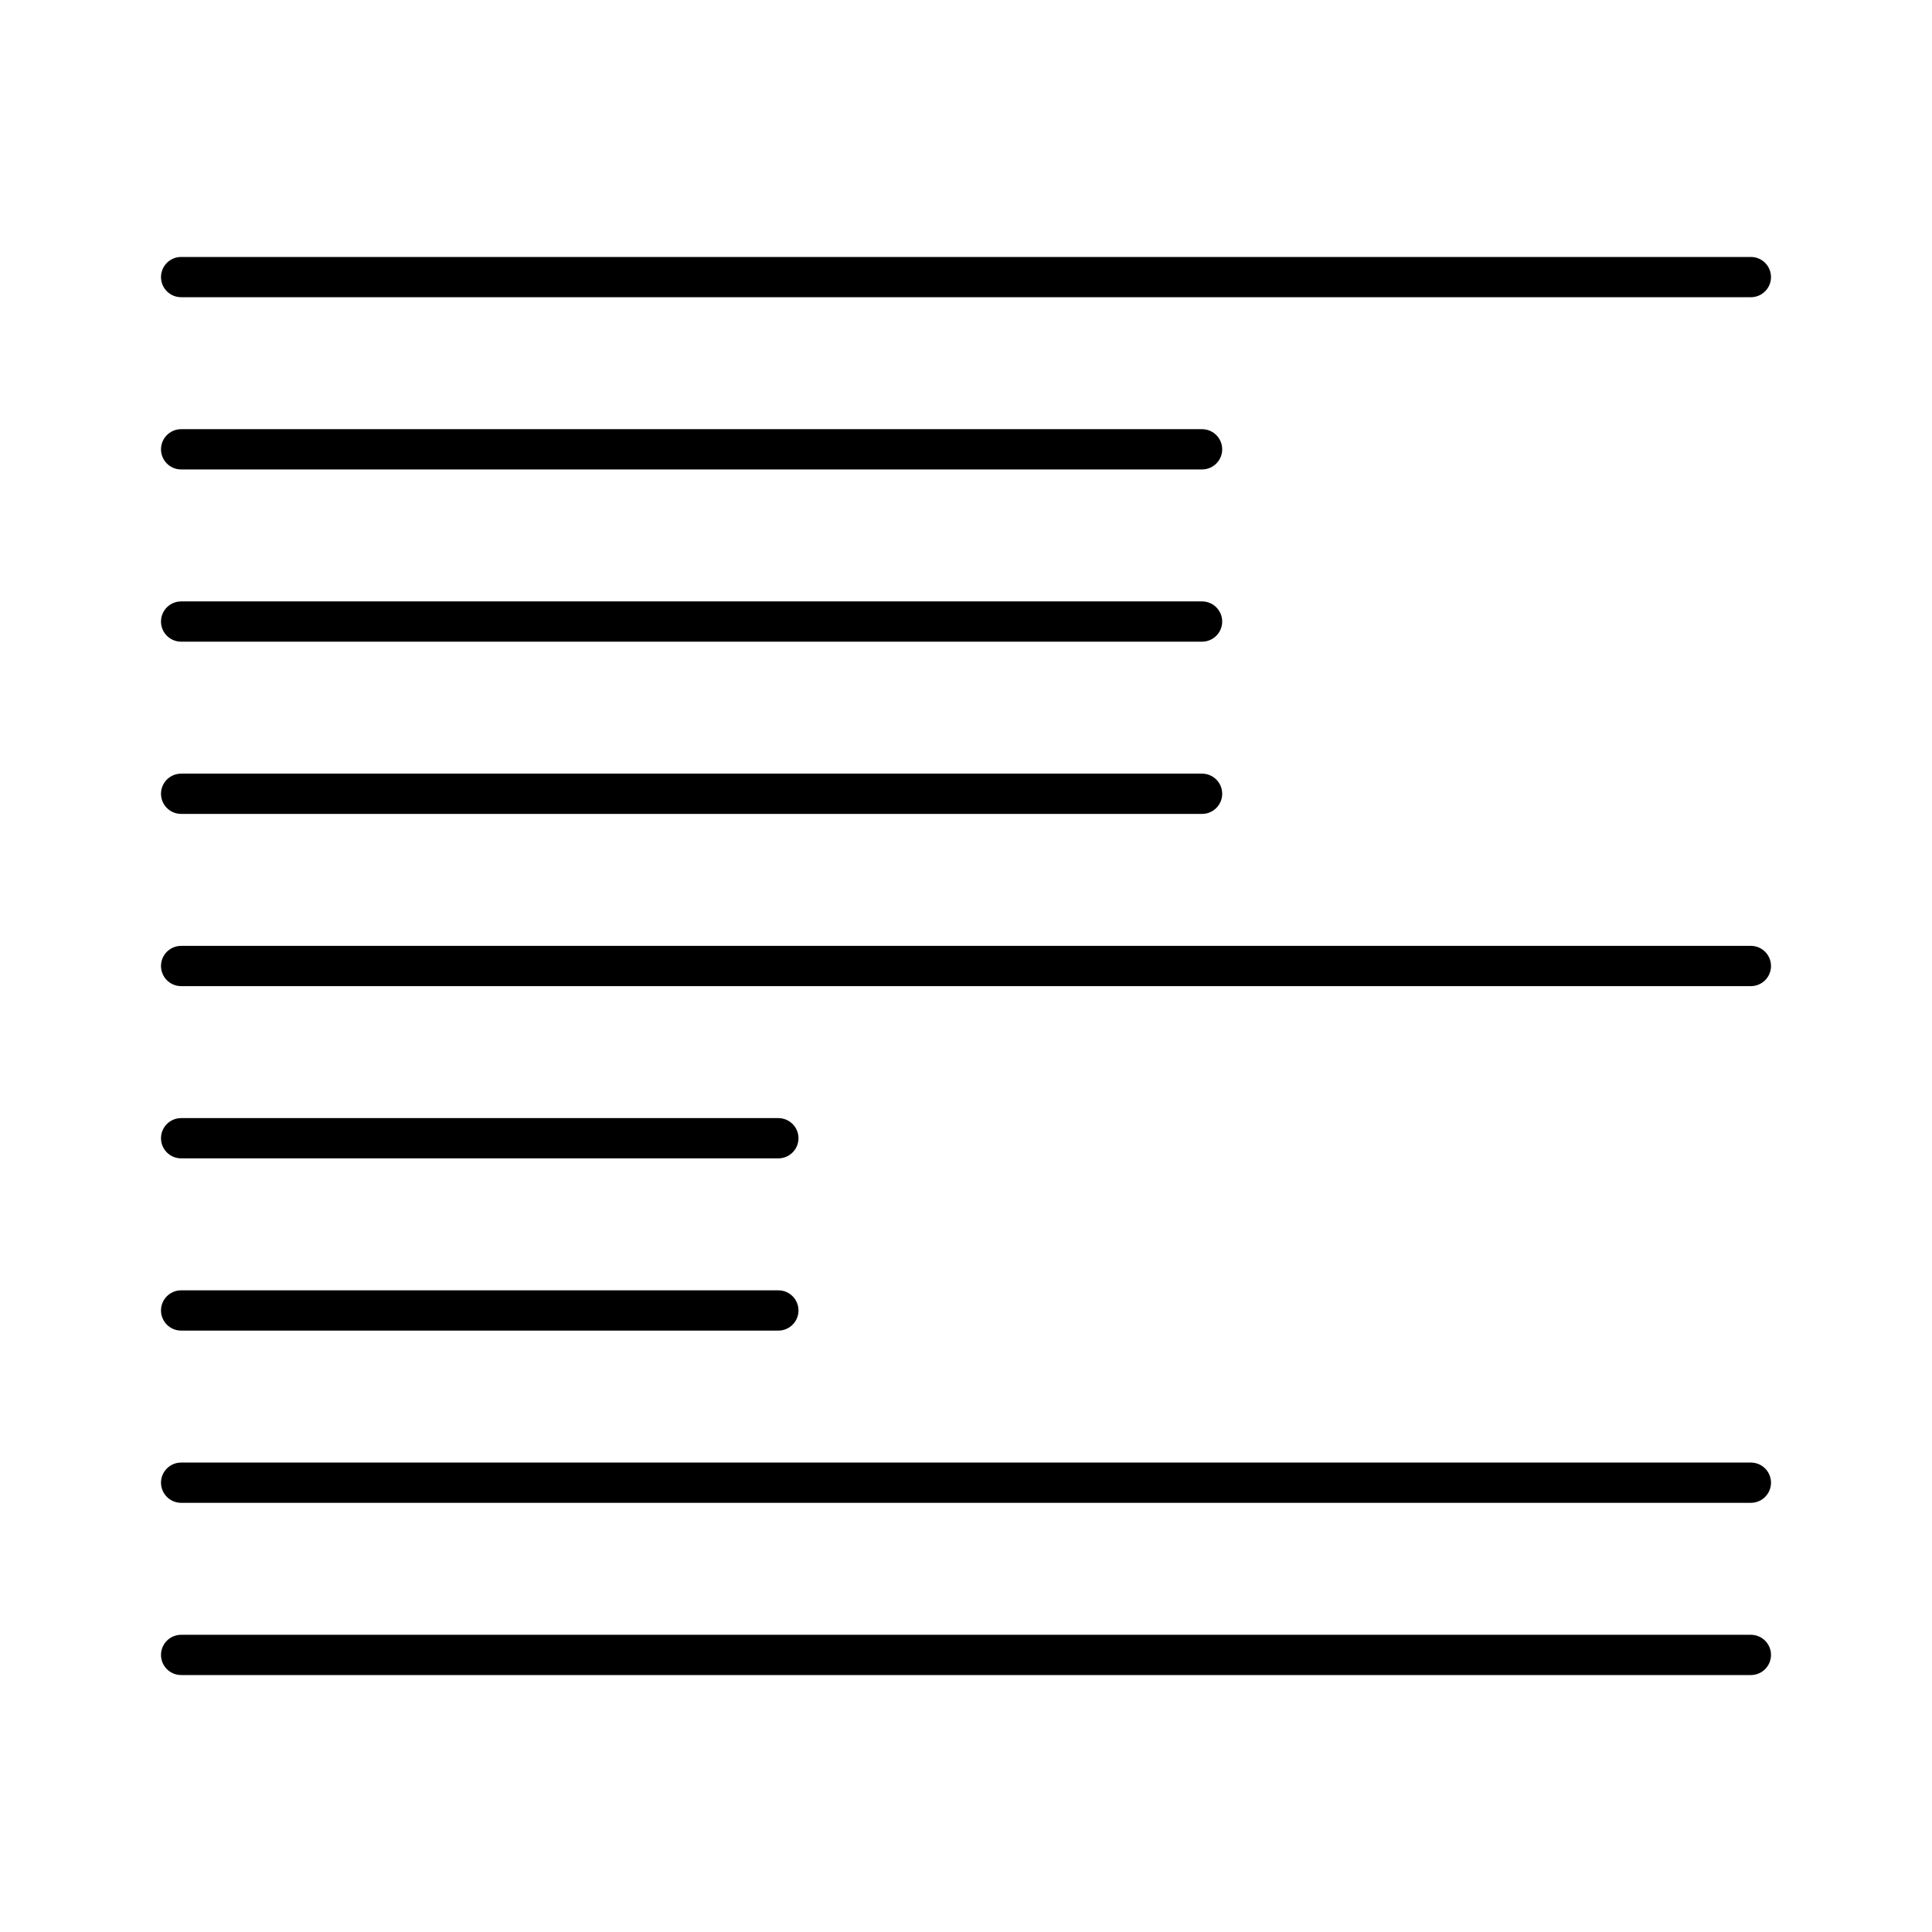
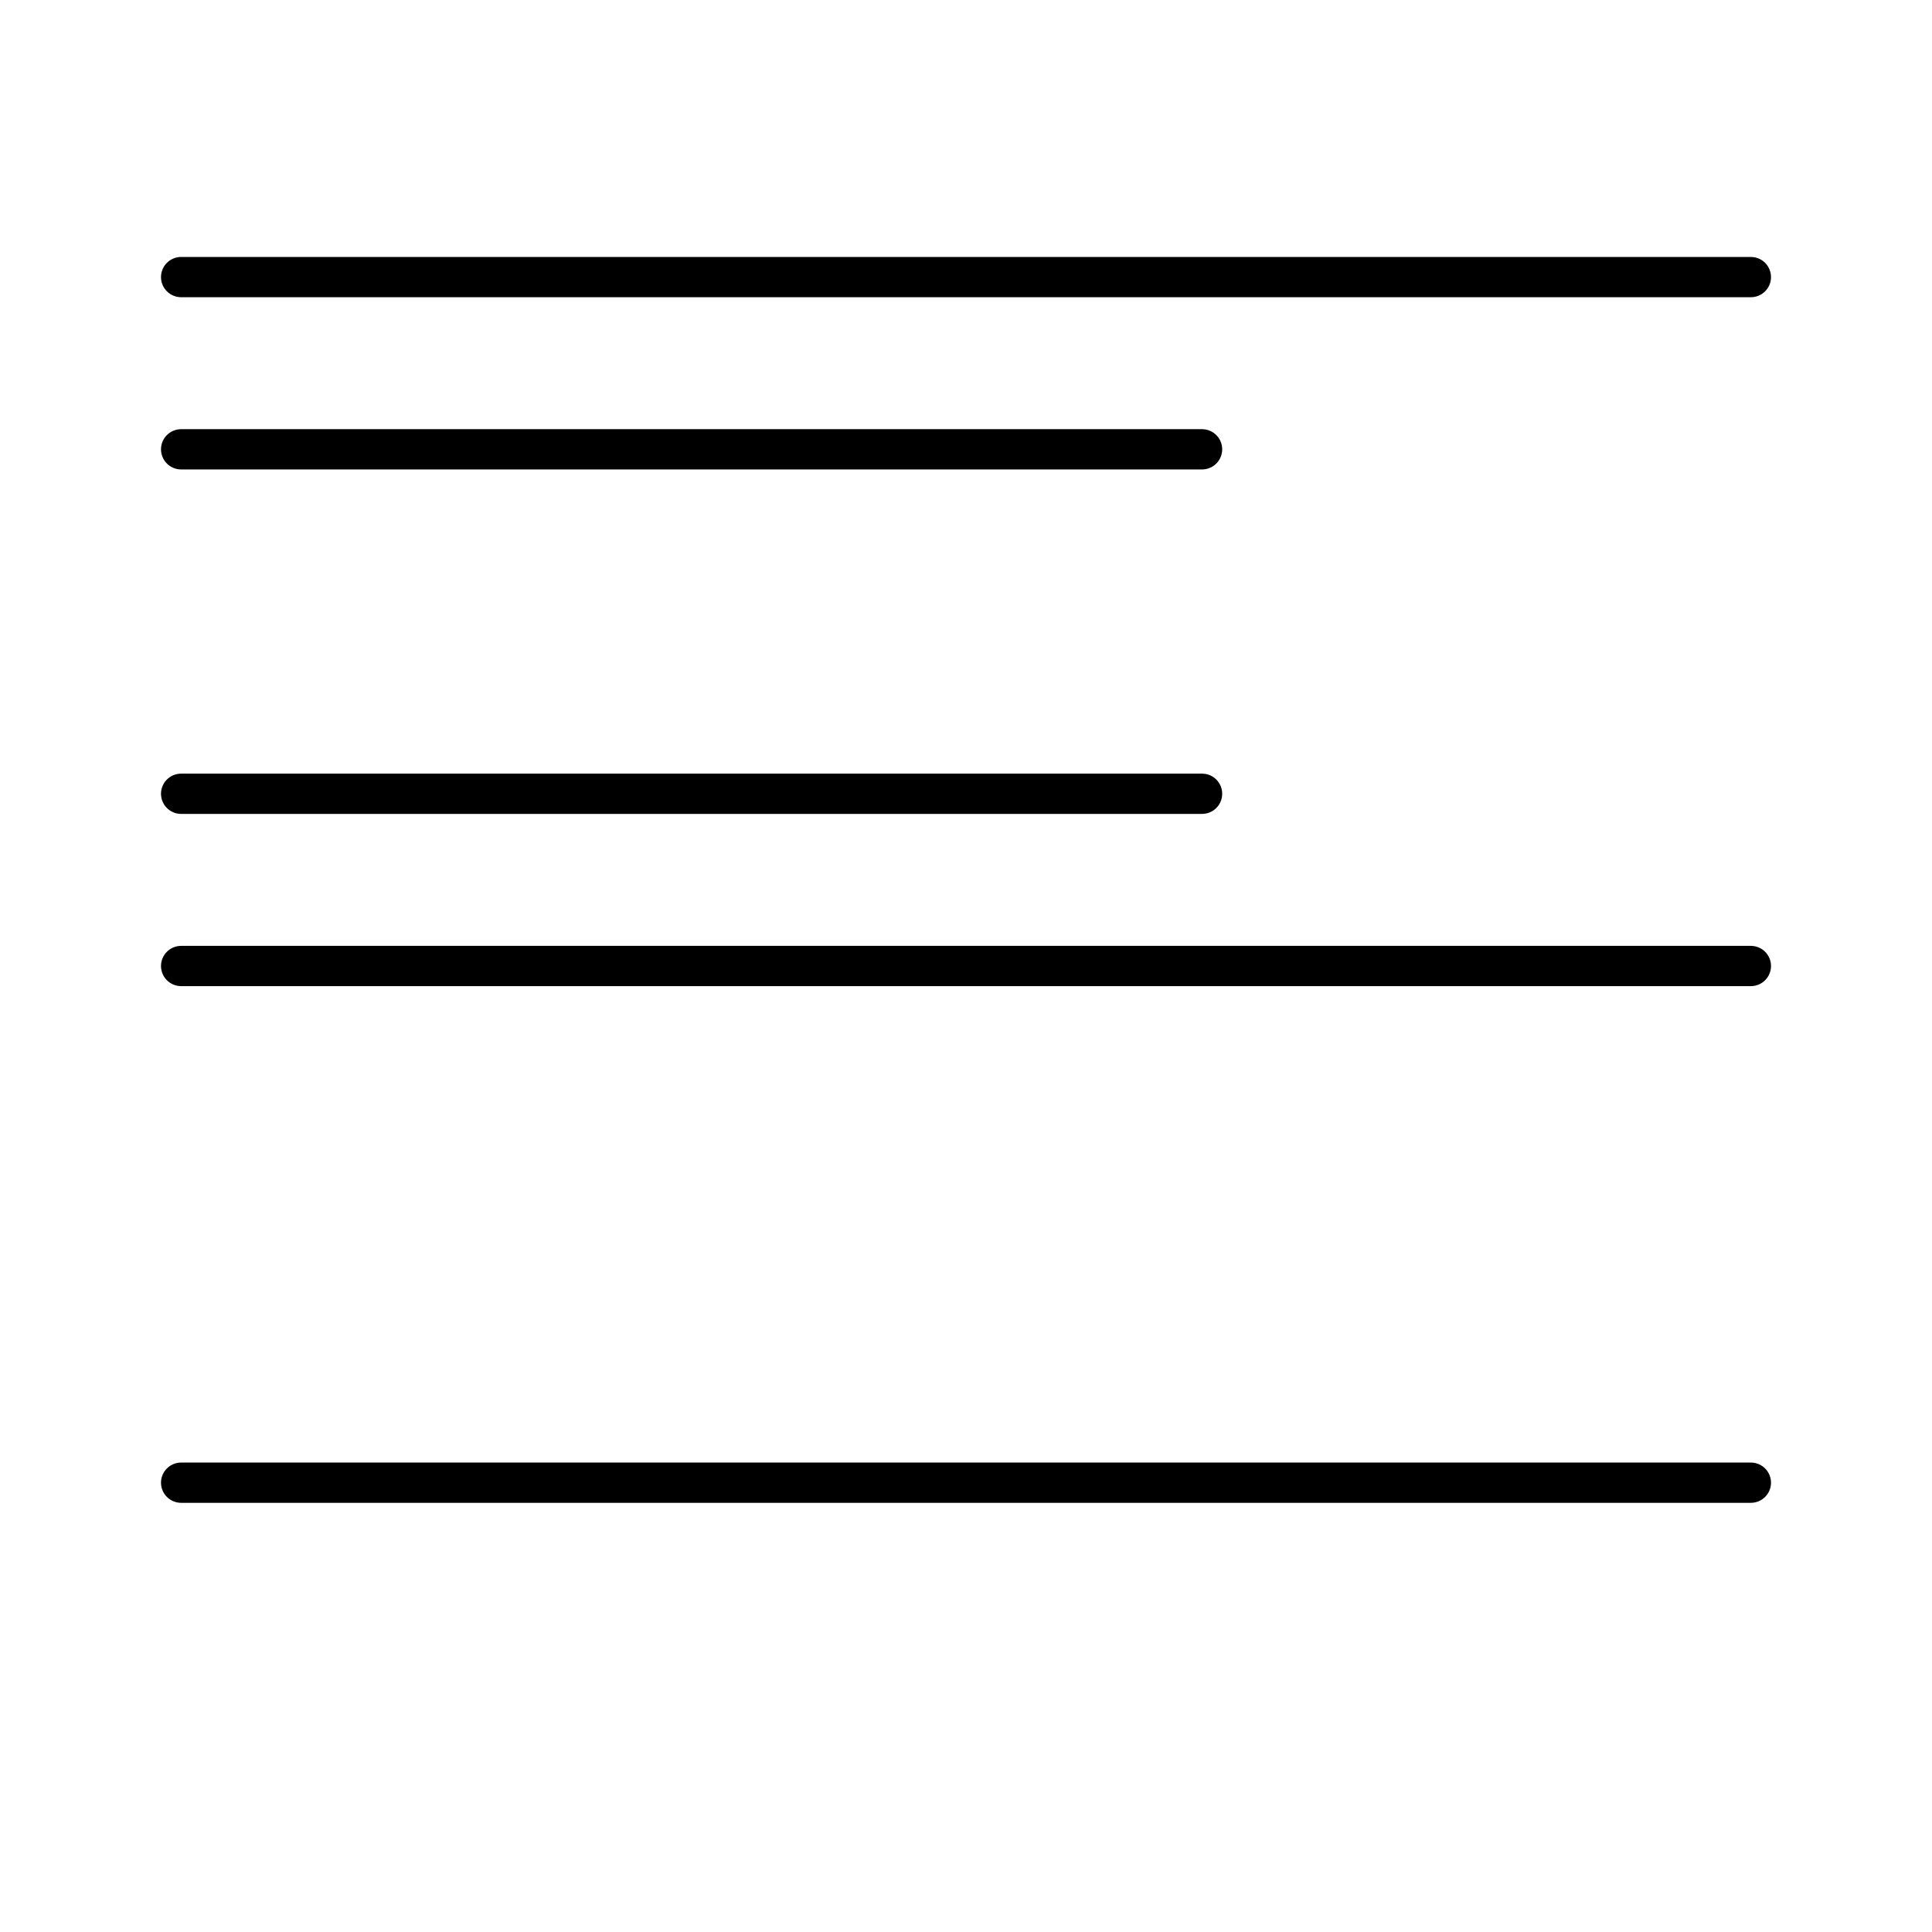
<svg xmlns="http://www.w3.org/2000/svg" width="800px" height="800px" viewBox="0 0 48 48">
  <defs>
    <style>.a{fill:none;stroke:#000000;stroke-linecap:round;stroke-linejoin:round;}</style>
  </defs>
  <line class="a" x1="4.5" y1="6.884" x2="43.5" y2="6.884" />
-   <line class="a" x1="4.5" y1="41.116" x2="43.5" y2="41.116" />
  <line class="a" x1="4.5" y1="36.837" x2="43.5" y2="36.837" />
  <line class="a" x1="4.5" y1="24" x2="43.5" y2="24" />
-   <line class="a" x1="4.5" y1="28.279" x2="19.338" y2="28.279" />
-   <line class="a" x1="4.5" y1="32.558" x2="19.338" y2="32.558" />
-   <line class="a" x1="4.5" y1="15.442" x2="29.865" y2="15.442" />
  <line class="a" x1="4.5" y1="11.163" x2="29.865" y2="11.163" />
  <line class="a" x1="4.5" y1="19.721" x2="29.865" y2="19.721" />
</svg>